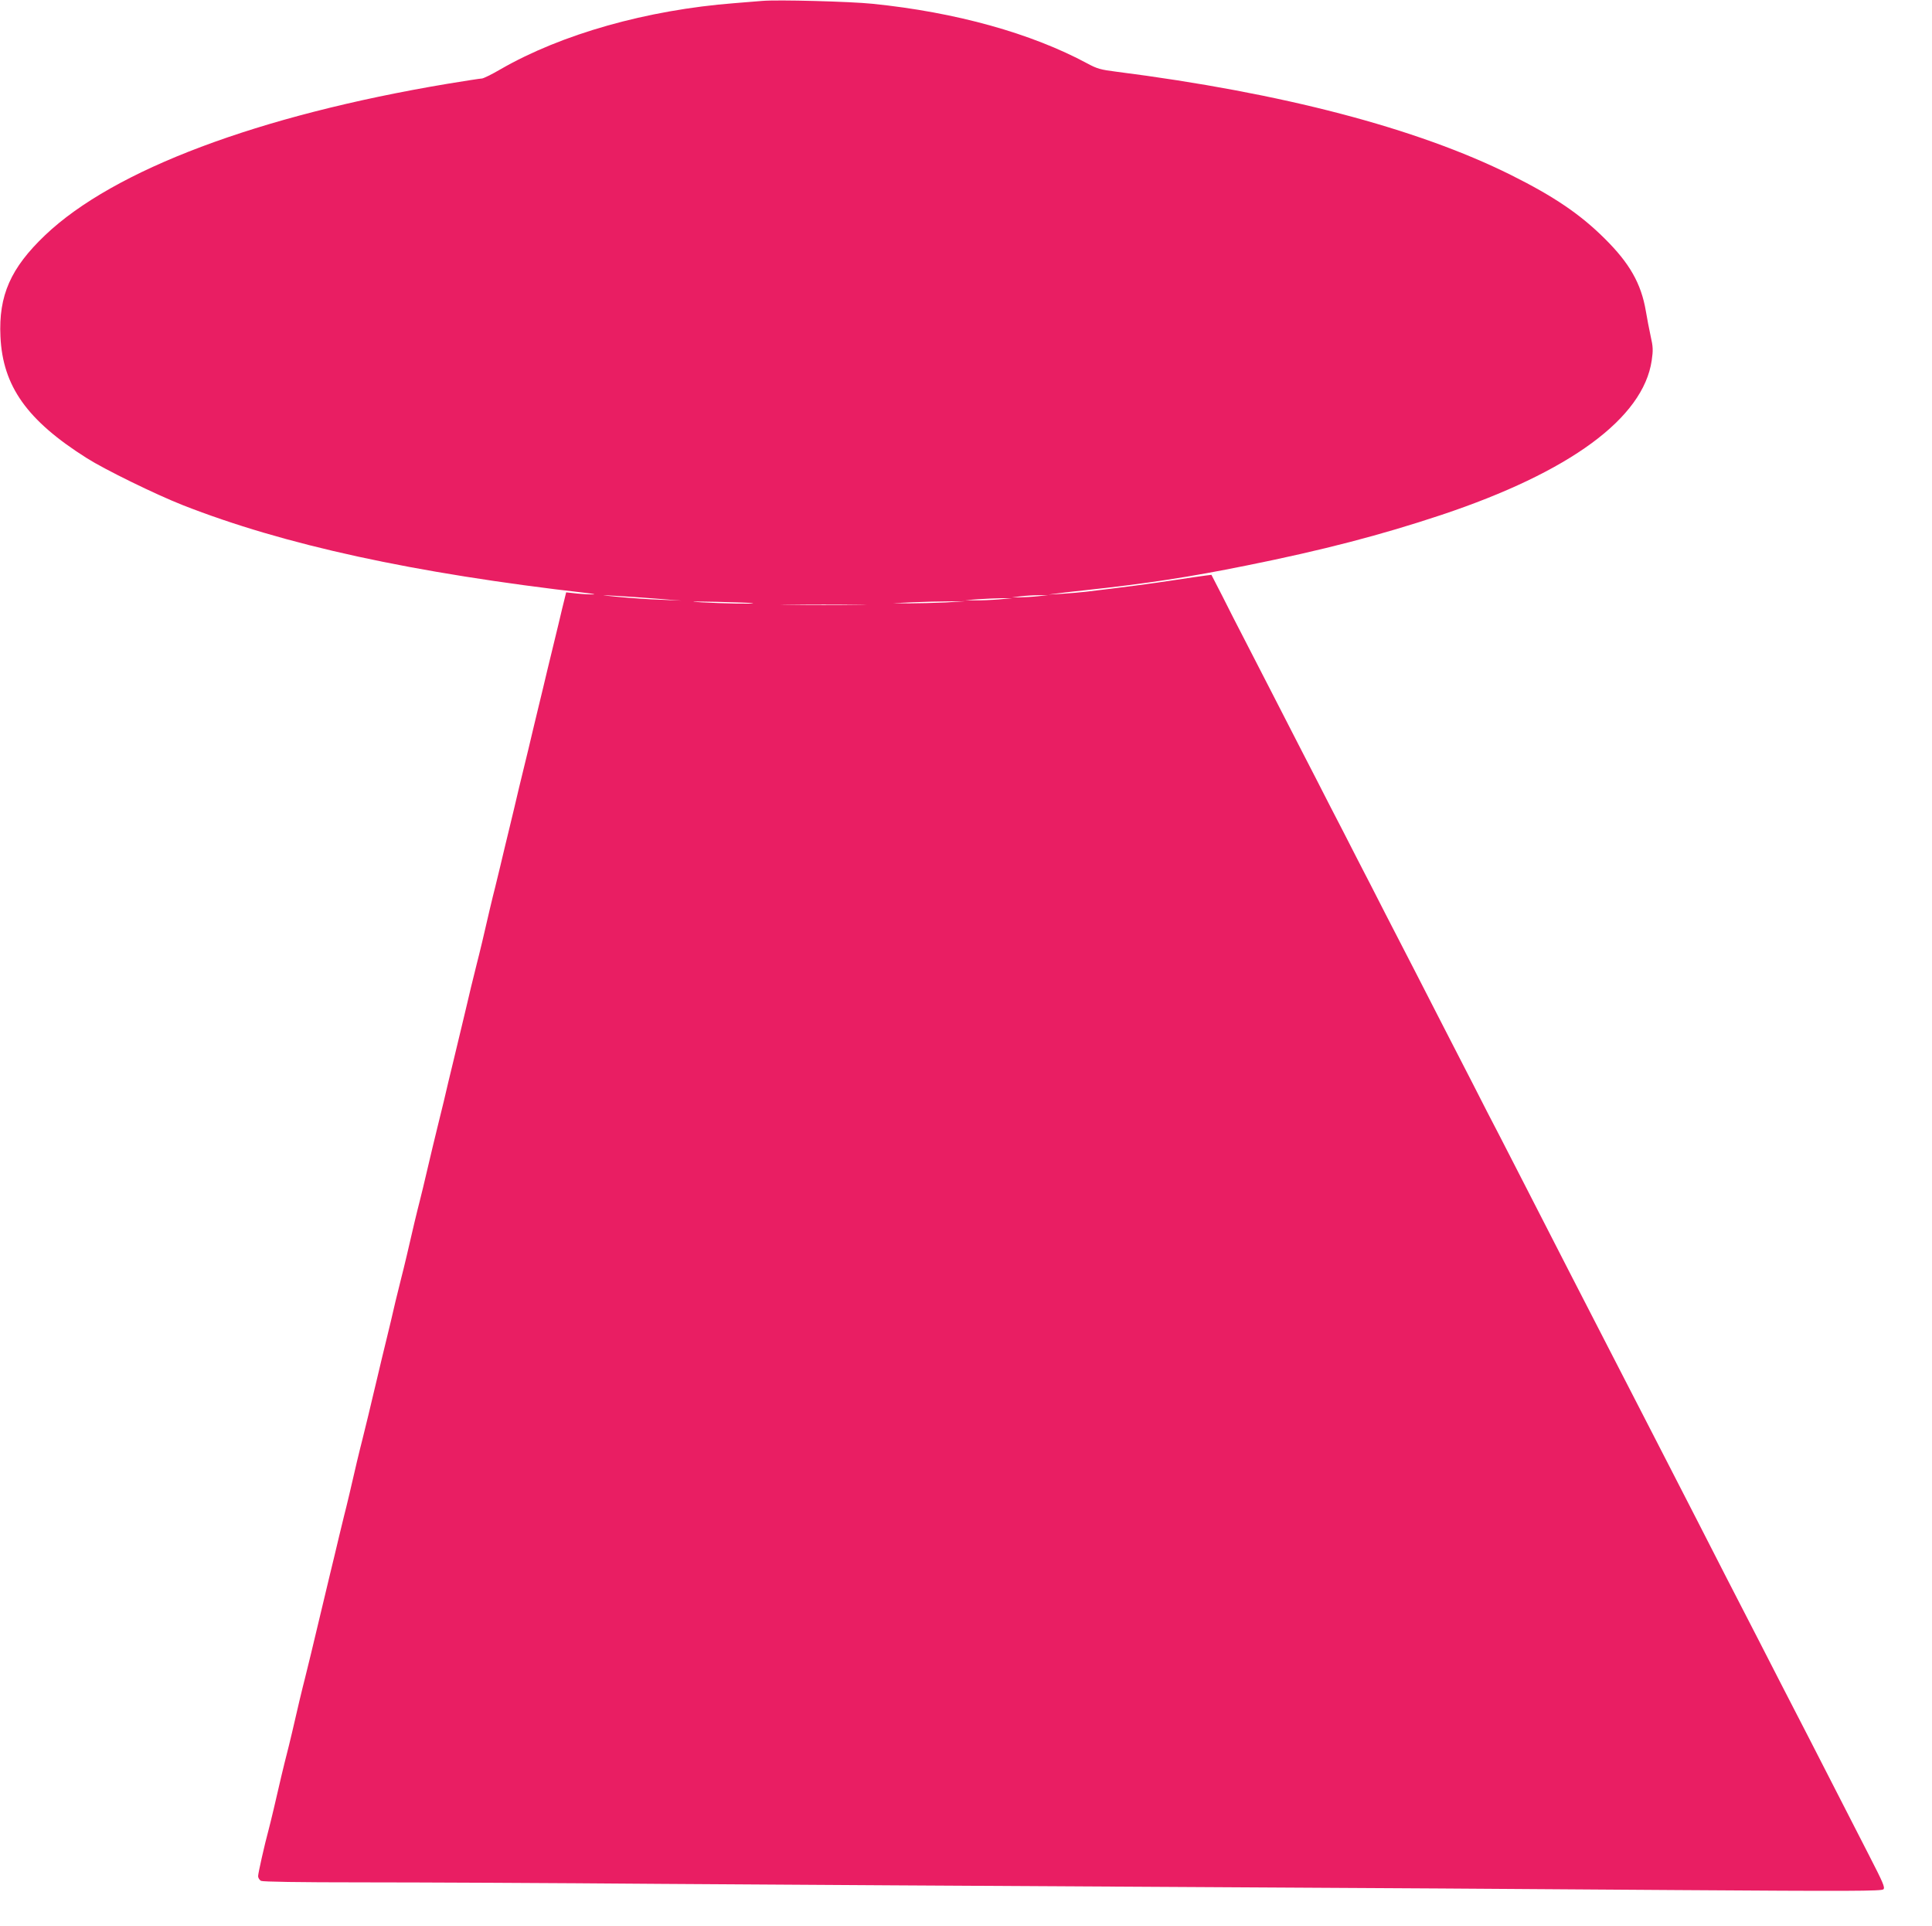
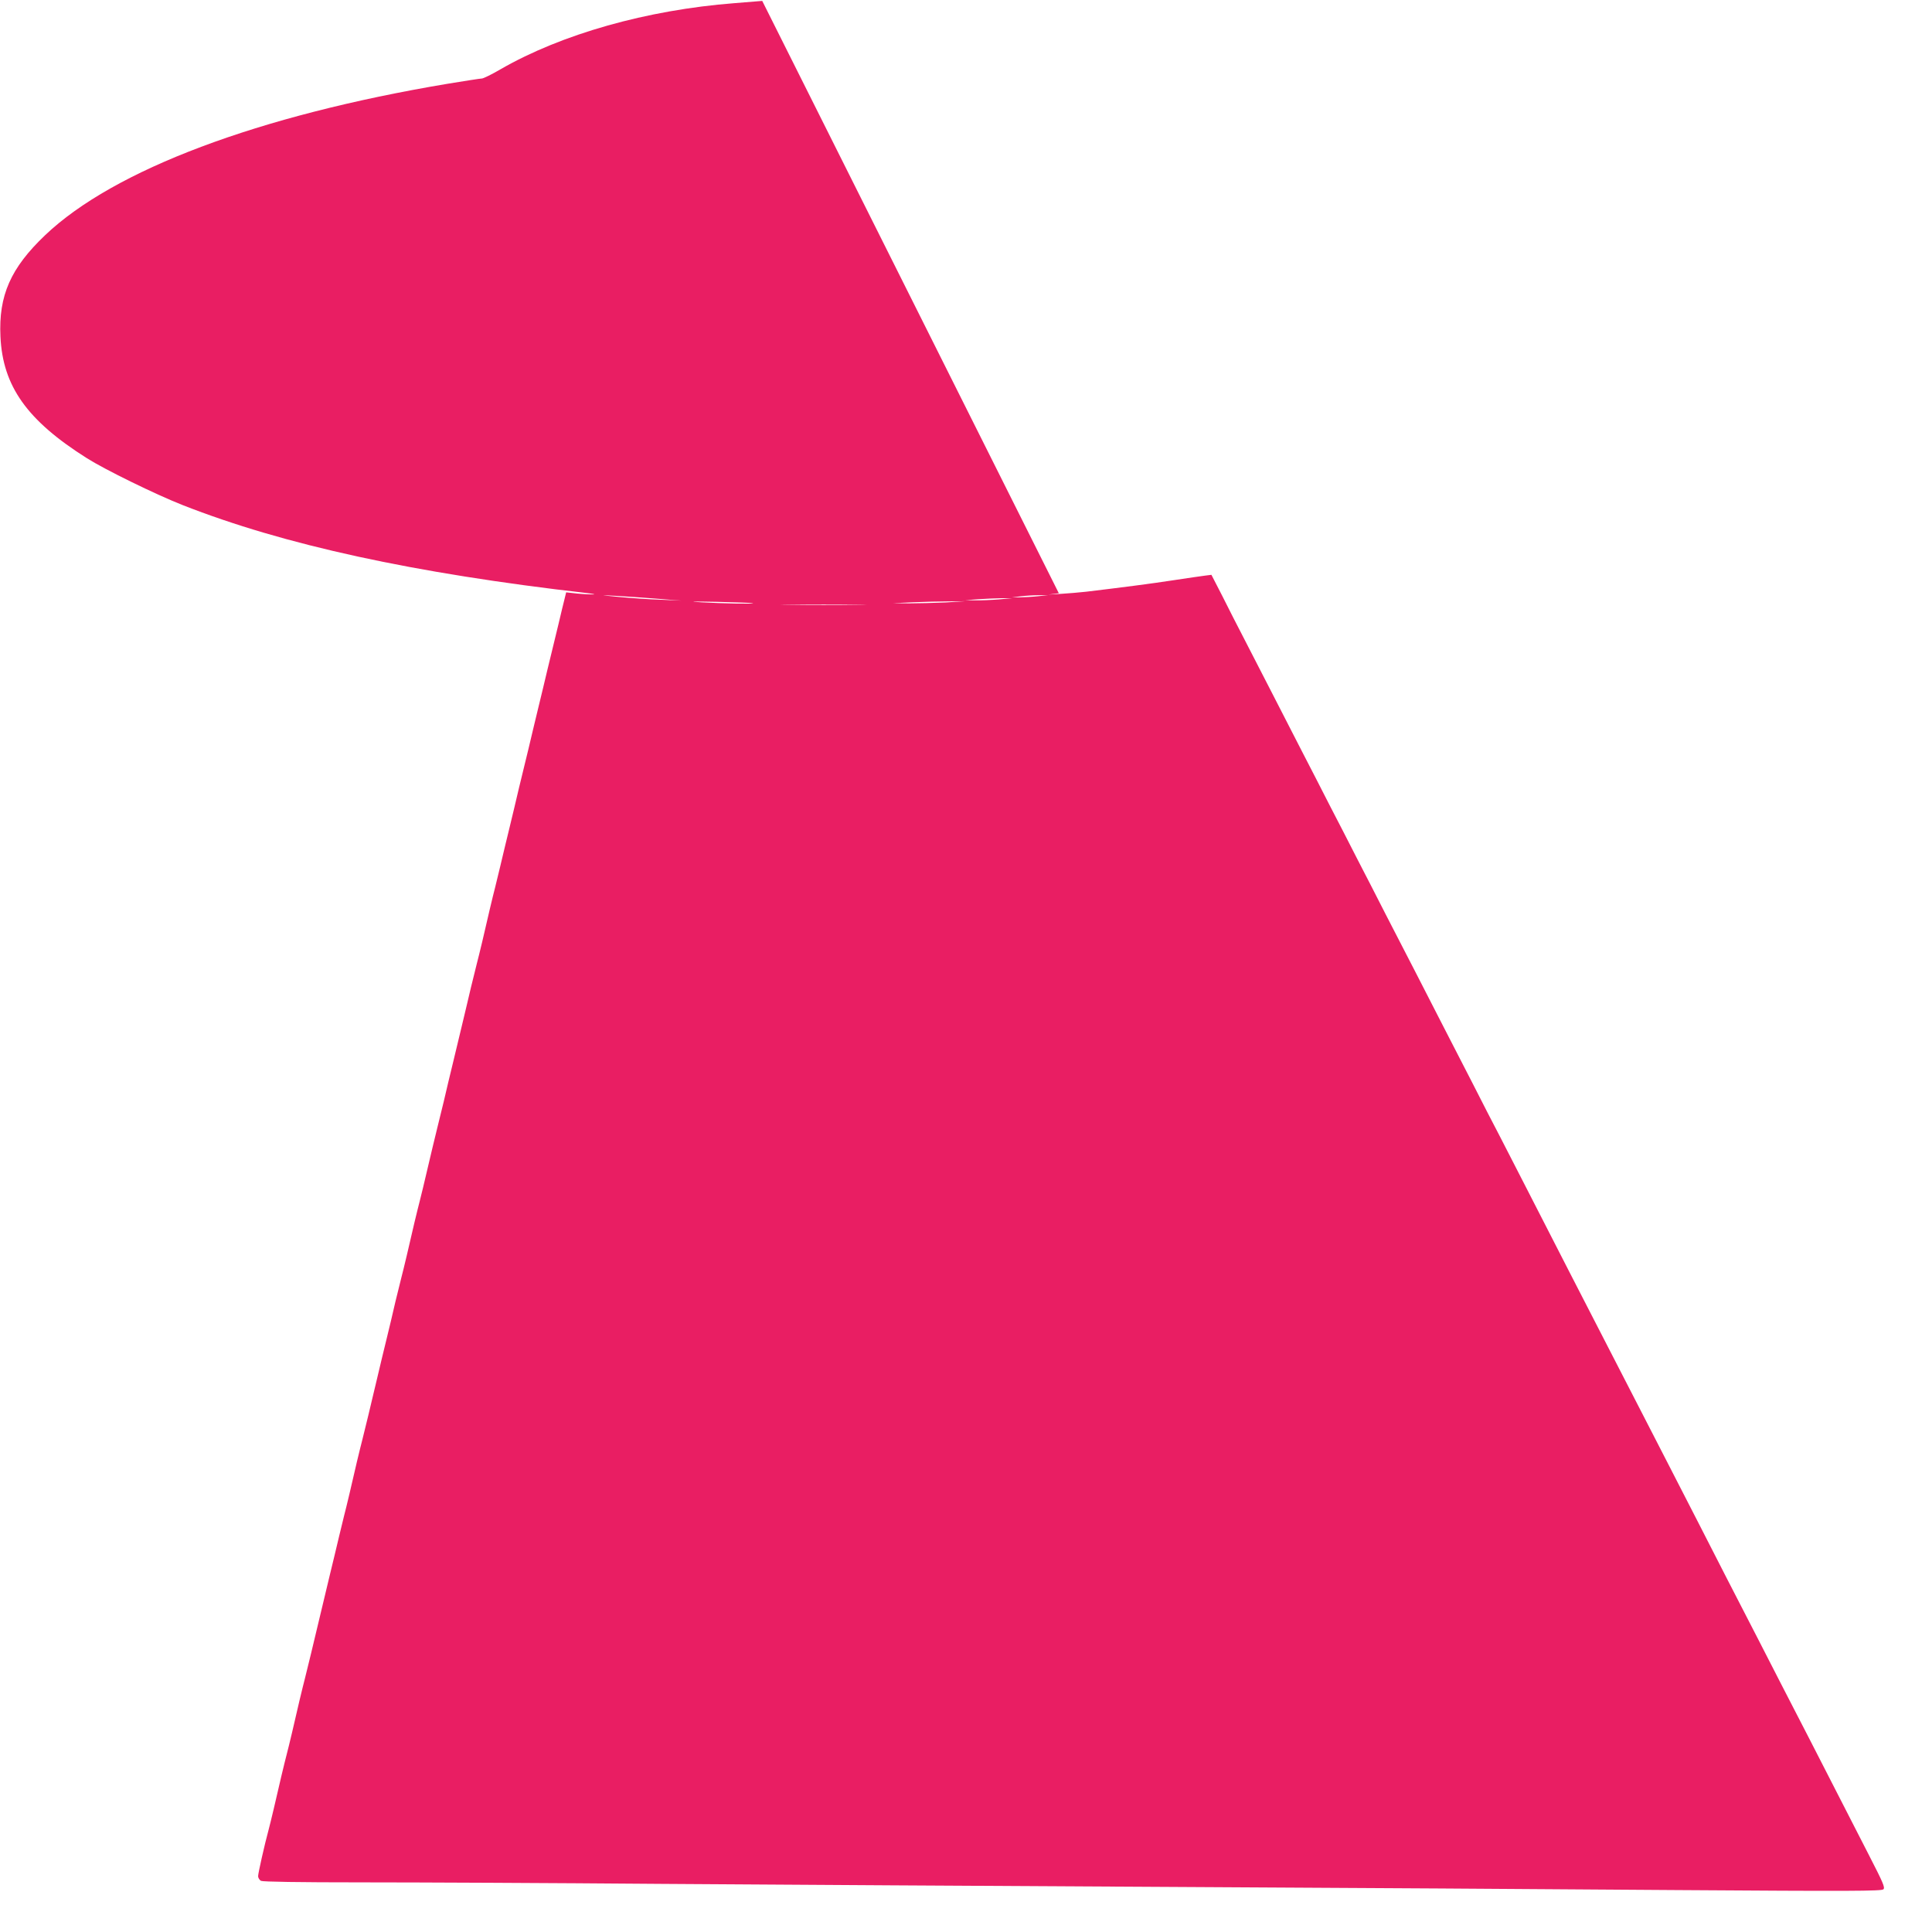
<svg xmlns="http://www.w3.org/2000/svg" version="1.0" width="1280pt" height="1276pt" viewBox="0 0 1280 1276" preserveAspectRatio="xMidYMid meet">
  <g transform="translate(0,1276) scale(0.1,-0.1)" fill="#e91e63" stroke="none">
-     <path d="M5050 12754 c-25 -2 -108 -9 -185 -15 -579 -45 -1145 -205 -1549 -438 -58 -34 -114 -61 -123 -61 -10 0 -112 -16 -228 -35 -1254 -210 -2211 -570 -2666 -1003 -228 -217 -309 -399 -296 -672 15 -328 176 -555 572 -805 120 -76 455 -240 635 -311 672 -264 1529 -451 2680 -583 41 -5 59 -9 40 -9 -19 0 -67 2 -107 6 l-72 8 -10 -41 c-6 -22 -24 -98 -41 -170 -17 -71 -35 -146 -40 -165 -5 -19 -20 -82 -34 -140 -14 -58 -40 -170 -60 -250 -19 -80 -49 -202 -65 -272 -17 -71 -45 -185 -62 -255 -16 -71 -46 -193 -65 -273 -20 -80 -46 -192 -60 -250 -14 -58 -29 -121 -34 -140 -5 -19 -21 -83 -35 -143 -14 -59 -36 -155 -50 -215 -14 -59 -30 -123 -35 -142 -5 -19 -23 -92 -40 -162 -16 -71 -44 -184 -60 -253 -17 -69 -43 -181 -60 -250 -17 -69 -44 -182 -60 -252 -17 -71 -35 -144 -40 -163 -5 -19 -20 -82 -34 -140 -62 -263 -77 -327 -86 -360 -5 -19 -21 -83 -35 -142 -14 -60 -36 -156 -50 -215 -14 -60 -30 -124 -35 -143 -5 -19 -23 -92 -40 -162 -16 -71 -43 -184 -60 -253 -17 -69 -44 -181 -60 -250 -16 -69 -44 -182 -60 -252 -17 -71 -35 -144 -40 -163 -5 -19 -21 -83 -35 -142 -14 -60 -36 -156 -50 -215 -14 -60 -30 -124 -35 -143 -5 -19 -20 -82 -34 -140 -14 -58 -40 -170 -60 -250 -46 -193 -89 -372 -126 -527 -17 -71 -35 -144 -40 -163 -5 -19 -21 -83 -35 -142 -14 -60 -36 -156 -50 -215 -14 -60 -30 -124 -35 -143 -5 -19 -21 -83 -35 -142 -14 -60 -36 -156 -50 -215 -14 -60 -30 -124 -35 -143 -27 -99 -70 -290 -70 -309 0 -11 9 -25 19 -31 13 -6 242 -10 673 -10 359 0 1249 -4 1978 -10 729 -5 2232 -14 3340 -20 1108 -6 2629 -15 3379 -21 1167 -8 1367 -7 1379 5 12 12 -2 44 -96 227 -243 474 -308 601 -394 769 -50 96 -132 256 -183 355 -97 190 -216 421 -364 708 -48 94 -138 269 -198 387 -61 118 -146 285 -190 370 -44 85 -125 243 -180 350 -55 107 -141 275 -192 373 -275 534 -277 538 -570 1110 -54 105 -132 257 -173 337 -42 80 -123 237 -180 350 -58 113 -147 285 -197 383 -50 97 -132 257 -182 355 -50 97 -139 269 -197 382 -57 113 -143 279 -190 370 -46 91 -127 248 -180 350 -52 102 -137 268 -190 370 -52 102 -140 273 -195 380 -55 107 -136 265 -180 350 -44 85 -112 217 -150 294 l-71 138 -40 -5 c-23 -3 -115 -16 -206 -30 -148 -23 -359 -50 -585 -77 -44 -5 -118 -11 -165 -14 l-85 -5 70 9 c39 5 117 14 175 20 410 44 690 87 1070 164 507 102 887 201 1290 335 851 284 1337 641 1393 1023 10 68 9 91 -7 161 -10 45 -24 120 -32 167 -31 182 -108 317 -273 480 -162 161 -336 279 -621 421 -625 311 -1517 544 -2614 684 -104 13 -128 20 -191 54 -373 201 -873 340 -1425 396 -145 15 -629 28 -730 19z m-700 -3960 l165 -13 -135 6 c-74 2 -198 11 -275 18 -135 13 -136 14 -30 8 61 -3 184 -12 275 -19z m2525 16 c-38 -4 -92 -7 -120 -7 l-50 0 60 7 c33 4 87 7 120 7 l60 0 -70 -7z m-260 -21 c-49 -4 -119 -7 -155 -6 l-65 1 80 6 c44 3 114 6 155 7 l75 0 -90 -8z m-1626 -25 c7 -6 -201 -2 -344 6 -93 6 -63 6 105 3 129 -3 237 -7 239 -9z m1276 5 c-71 -3 -179 -6 -240 -6 l-110 1 130 6 c72 3 180 6 240 6 l110 1 -130 -8z m-577 -16 c-125 -2 -332 -2 -460 0 -128 1 -26 2 227 2 253 0 358 -1 233 -2z" />
+     <path d="M5050 12754 c-25 -2 -108 -9 -185 -15 -579 -45 -1145 -205 -1549 -438 -58 -34 -114 -61 -123 -61 -10 0 -112 -16 -228 -35 -1254 -210 -2211 -570 -2666 -1003 -228 -217 -309 -399 -296 -672 15 -328 176 -555 572 -805 120 -76 455 -240 635 -311 672 -264 1529 -451 2680 -583 41 -5 59 -9 40 -9 -19 0 -67 2 -107 6 l-72 8 -10 -41 c-6 -22 -24 -98 -41 -170 -17 -71 -35 -146 -40 -165 -5 -19 -20 -82 -34 -140 -14 -58 -40 -170 -60 -250 -19 -80 -49 -202 -65 -272 -17 -71 -45 -185 -62 -255 -16 -71 -46 -193 -65 -273 -20 -80 -46 -192 -60 -250 -14 -58 -29 -121 -34 -140 -5 -19 -21 -83 -35 -143 -14 -59 -36 -155 -50 -215 -14 -59 -30 -123 -35 -142 -5 -19 -23 -92 -40 -162 -16 -71 -44 -184 -60 -253 -17 -69 -43 -181 -60 -250 -17 -69 -44 -182 -60 -252 -17 -71 -35 -144 -40 -163 -5 -19 -20 -82 -34 -140 -62 -263 -77 -327 -86 -360 -5 -19 -21 -83 -35 -142 -14 -60 -36 -156 -50 -215 -14 -60 -30 -124 -35 -143 -5 -19 -23 -92 -40 -162 -16 -71 -43 -184 -60 -253 -17 -69 -44 -181 -60 -250 -16 -69 -44 -182 -60 -252 -17 -71 -35 -144 -40 -163 -5 -19 -21 -83 -35 -142 -14 -60 -36 -156 -50 -215 -14 -60 -30 -124 -35 -143 -5 -19 -20 -82 -34 -140 -14 -58 -40 -170 -60 -250 -46 -193 -89 -372 -126 -527 -17 -71 -35 -144 -40 -163 -5 -19 -21 -83 -35 -142 -14 -60 -36 -156 -50 -215 -14 -60 -30 -124 -35 -143 -5 -19 -21 -83 -35 -142 -14 -60 -36 -156 -50 -215 -14 -60 -30 -124 -35 -143 -27 -99 -70 -290 -70 -309 0 -11 9 -25 19 -31 13 -6 242 -10 673 -10 359 0 1249 -4 1978 -10 729 -5 2232 -14 3340 -20 1108 -6 2629 -15 3379 -21 1167 -8 1367 -7 1379 5 12 12 -2 44 -96 227 -243 474 -308 601 -394 769 -50 96 -132 256 -183 355 -97 190 -216 421 -364 708 -48 94 -138 269 -198 387 -61 118 -146 285 -190 370 -44 85 -125 243 -180 350 -55 107 -141 275 -192 373 -275 534 -277 538 -570 1110 -54 105 -132 257 -173 337 -42 80 -123 237 -180 350 -58 113 -147 285 -197 383 -50 97 -132 257 -182 355 -50 97 -139 269 -197 382 -57 113 -143 279 -190 370 -46 91 -127 248 -180 350 -52 102 -137 268 -190 370 -52 102 -140 273 -195 380 -55 107 -136 265 -180 350 -44 85 -112 217 -150 294 l-71 138 -40 -5 c-23 -3 -115 -16 -206 -30 -148 -23 -359 -50 -585 -77 -44 -5 -118 -11 -165 -14 l-85 -5 70 9 z m-700 -3960 l165 -13 -135 6 c-74 2 -198 11 -275 18 -135 13 -136 14 -30 8 61 -3 184 -12 275 -19z m2525 16 c-38 -4 -92 -7 -120 -7 l-50 0 60 7 c33 4 87 7 120 7 l60 0 -70 -7z m-260 -21 c-49 -4 -119 -7 -155 -6 l-65 1 80 6 c44 3 114 6 155 7 l75 0 -90 -8z m-1626 -25 c7 -6 -201 -2 -344 6 -93 6 -63 6 105 3 129 -3 237 -7 239 -9z m1276 5 c-71 -3 -179 -6 -240 -6 l-110 1 130 6 c72 3 180 6 240 6 l110 1 -130 -8z m-577 -16 c-125 -2 -332 -2 -460 0 -128 1 -26 2 227 2 253 0 358 -1 233 -2z" />
  </g>
</svg>